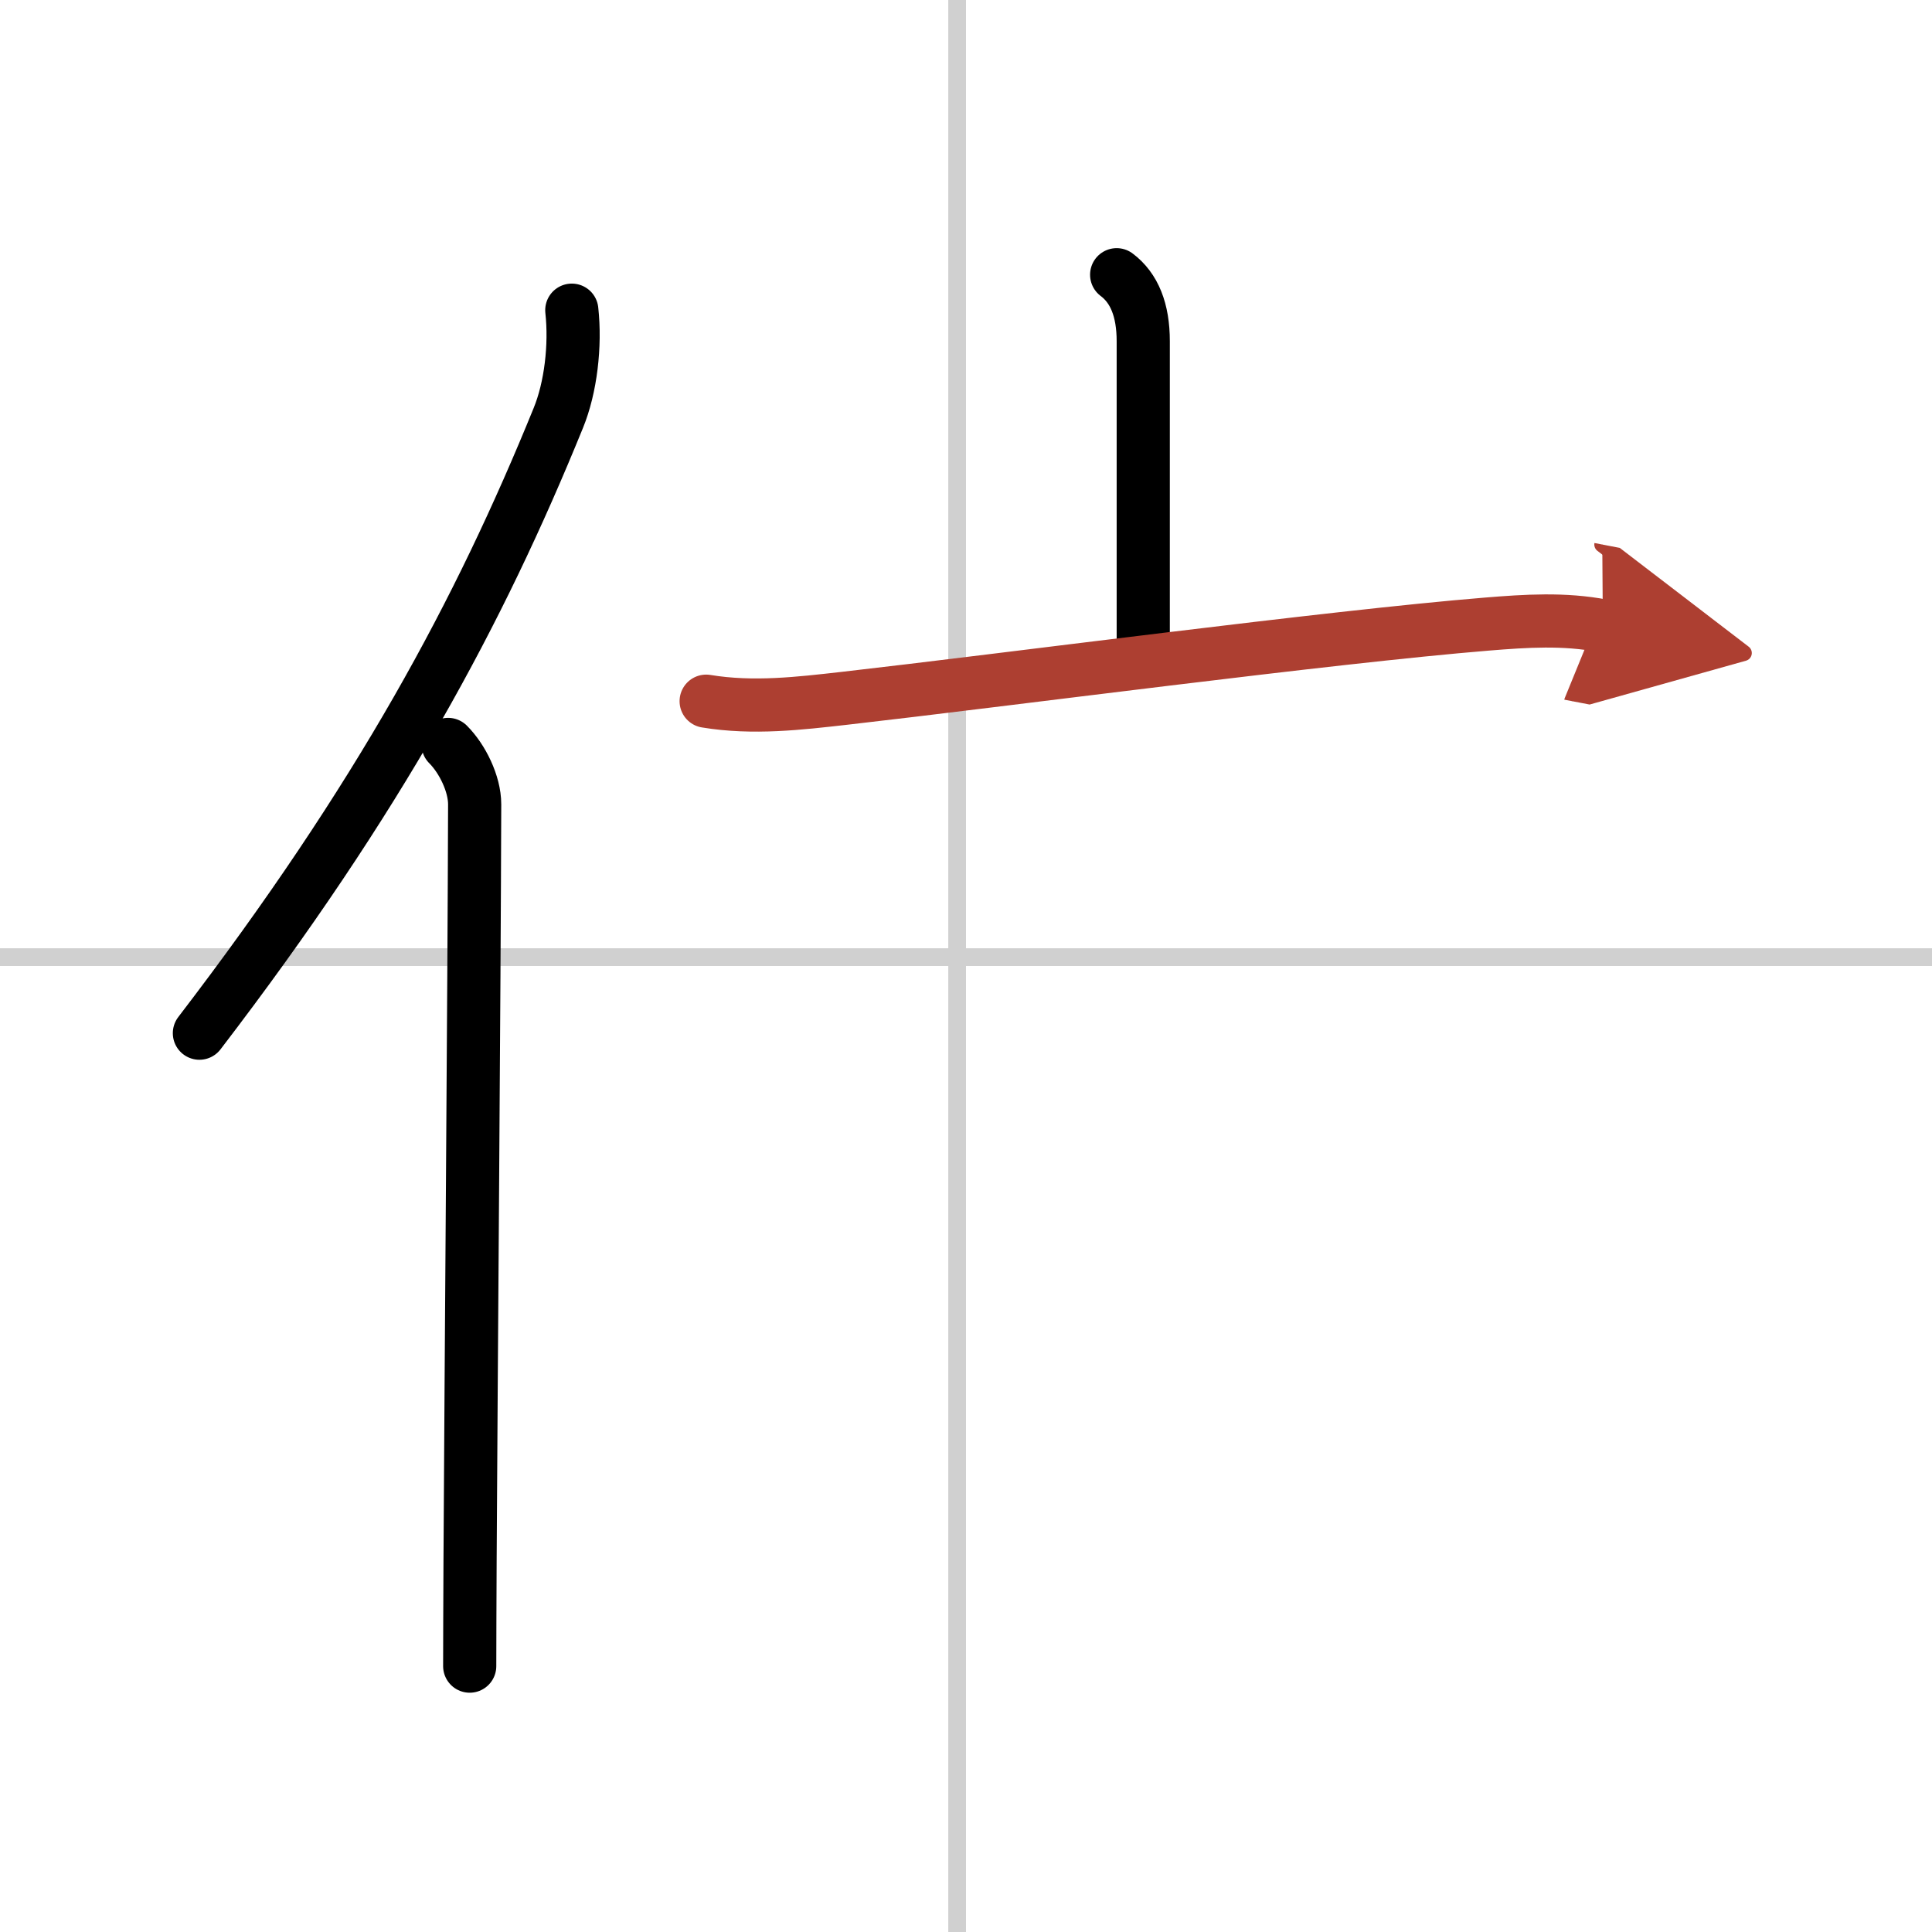
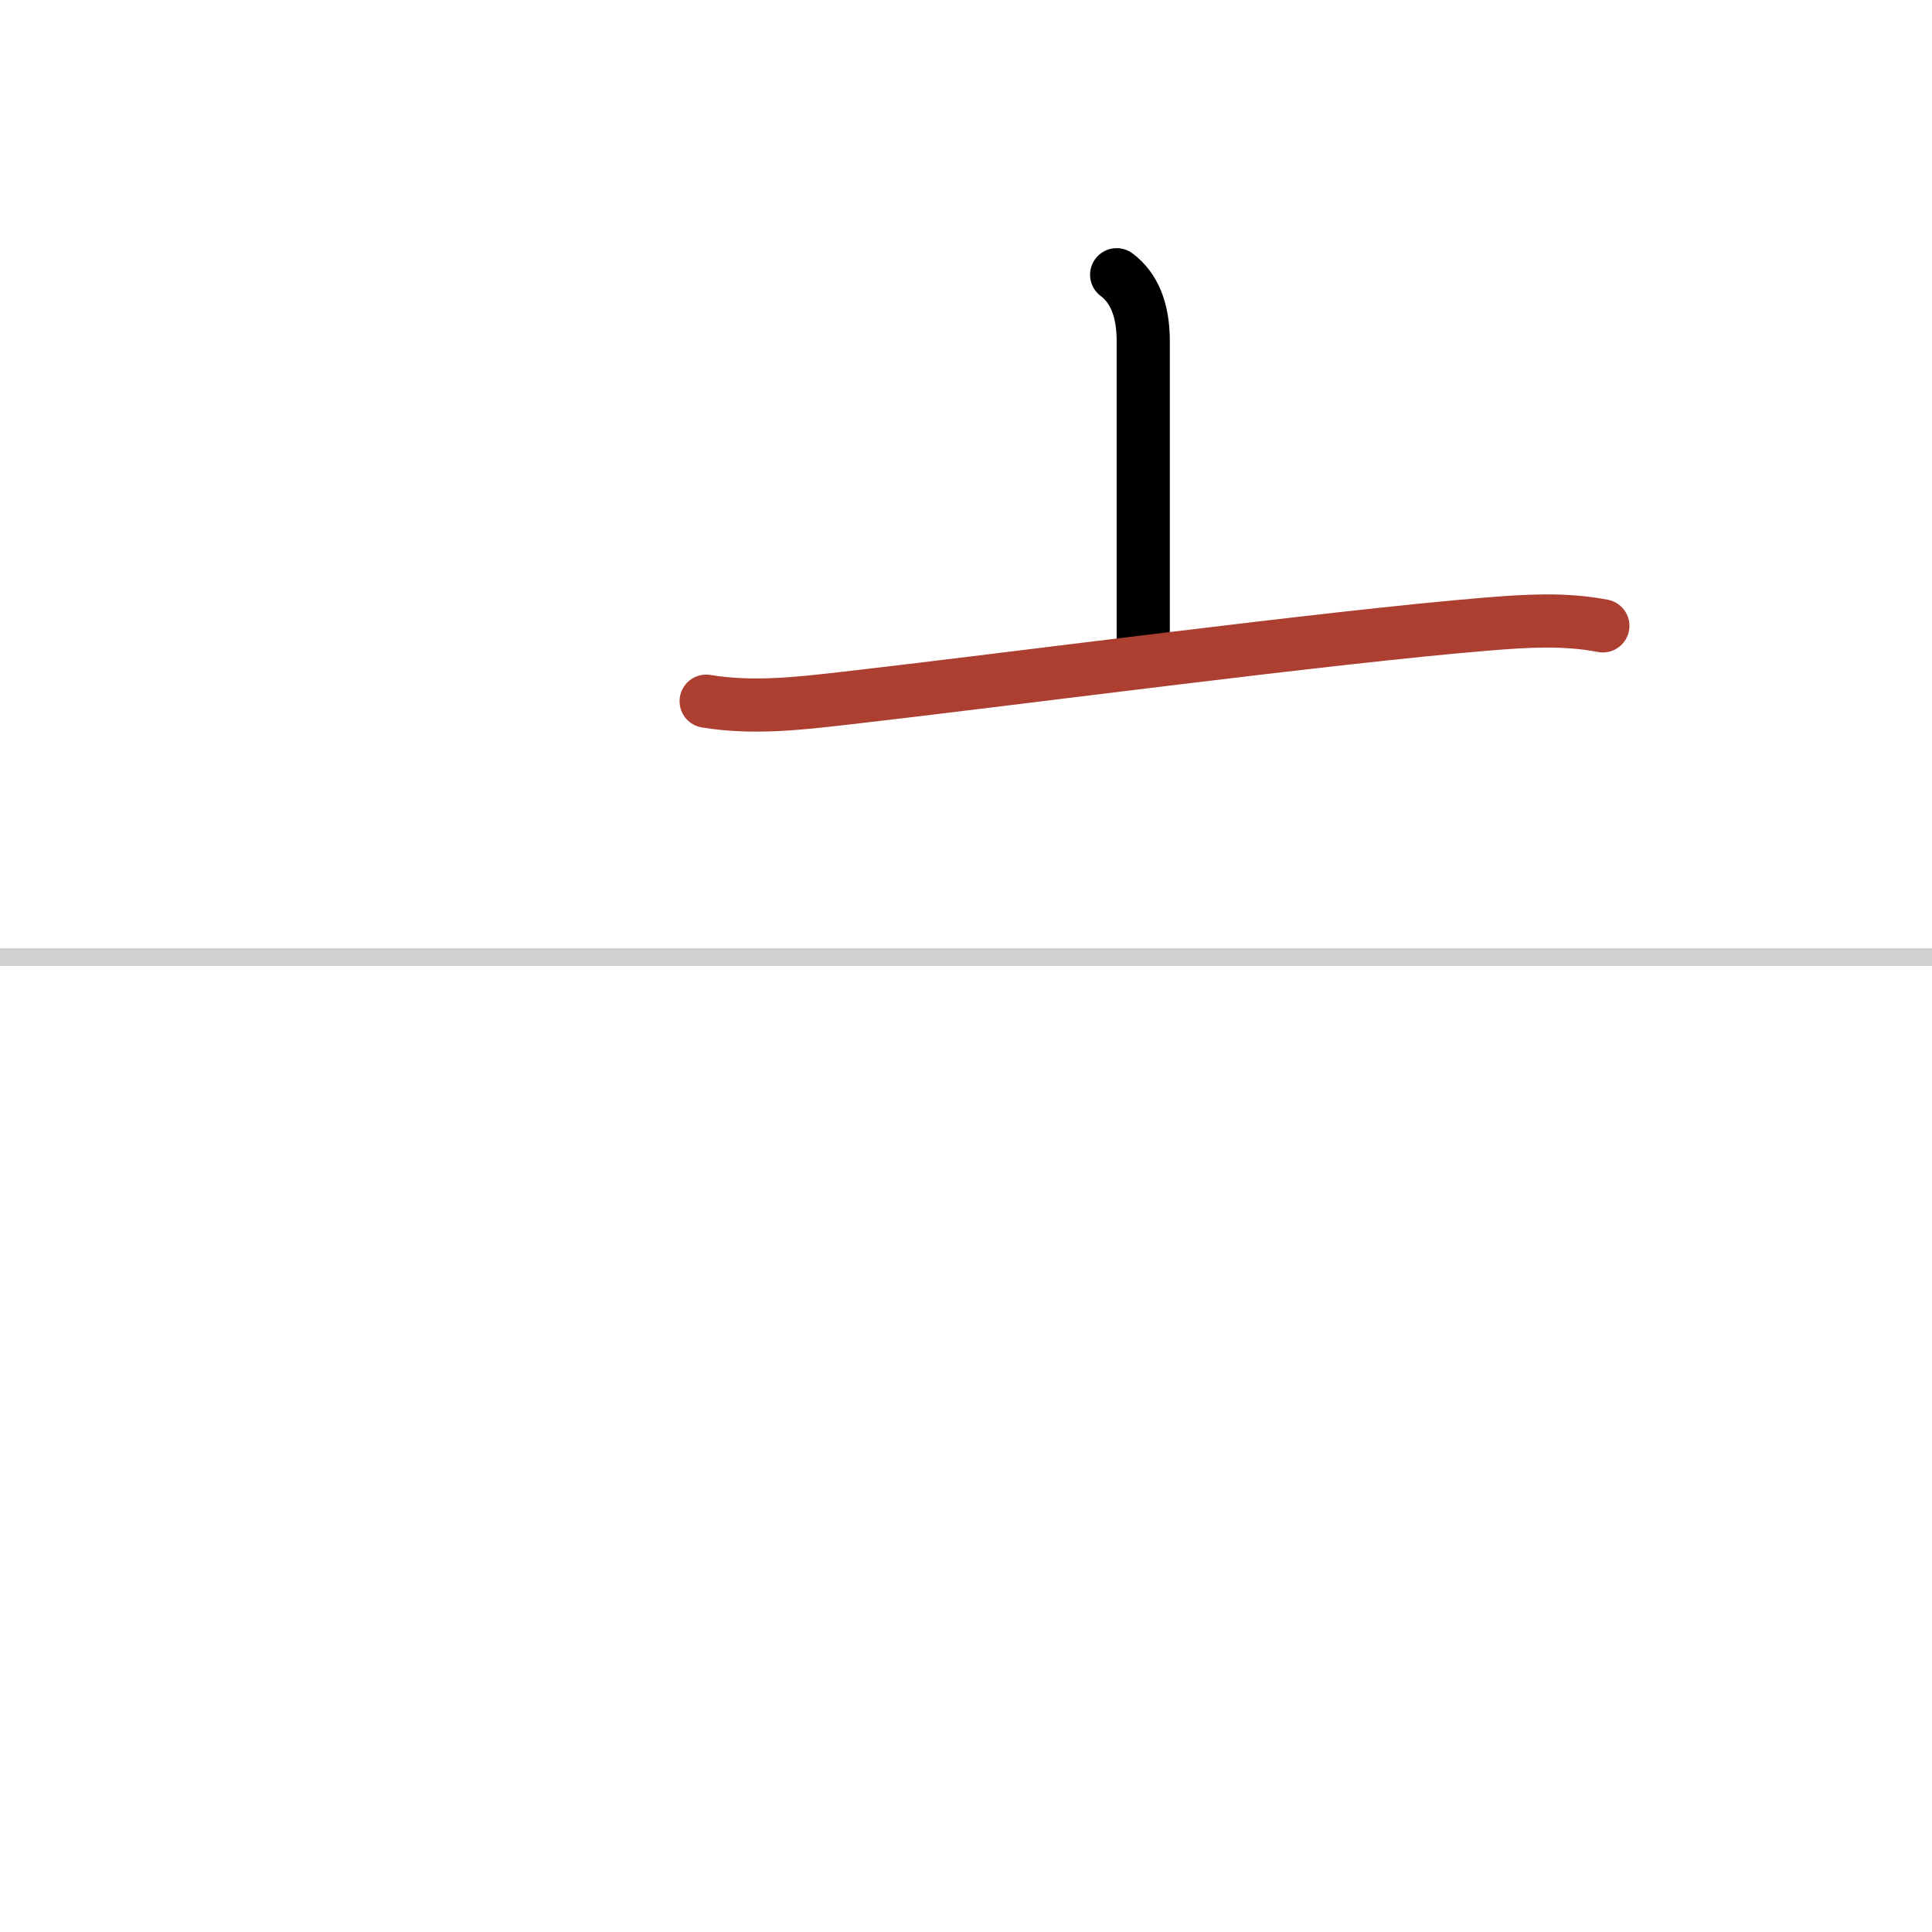
<svg xmlns="http://www.w3.org/2000/svg" width="400" height="400" viewBox="0 0 109 109">
  <defs>
    <marker id="a" markerWidth="4" orient="auto" refX="1" refY="5" viewBox="0 0 10 10">
-       <polyline points="0 0 10 5 0 10 1 5" fill="#ad3f31" stroke="#ad3f31" />
-     </marker>
+       </marker>
  </defs>
  <g fill="none" stroke="#000" stroke-linecap="round" stroke-linejoin="round" stroke-width="3">
    <rect width="100%" height="100%" fill="#fff" stroke="#fff" />
-     <line x1="54" x2="54" y2="109" stroke="#d0d0d0" stroke-width="1" />
    <line x2="109" y1="54" y2="54" stroke="#d0d0d0" stroke-width="1" />
-     <path d="M32.26,17.5c0.22,2-0.06,4.37-0.76,6.08C27.06,34.5,21.43,45,11.25,58.29" />
-     <path d="m25.28 42c0.8 0.8 1.5 2.21 1.5 3.38-0.03 10.87-0.2 31.49-0.26 42.75-0.01 2.47-0.02 4.5-0.02 5.87" />
    <path d="m63 15.5c1 0.75 1.5 2 1.5 3.75s0 13.25 0 18" />
    <path d="m39.84 39.56c2.66 0.44 5.29 0.12 7.78-0.16 9.14-1.04 27.43-3.47 36.27-4.19 2.2-0.18 4.36-0.32 6.54 0.1" marker-end="url(#a)" stroke="#ad3f31" />
  </g>
</svg>